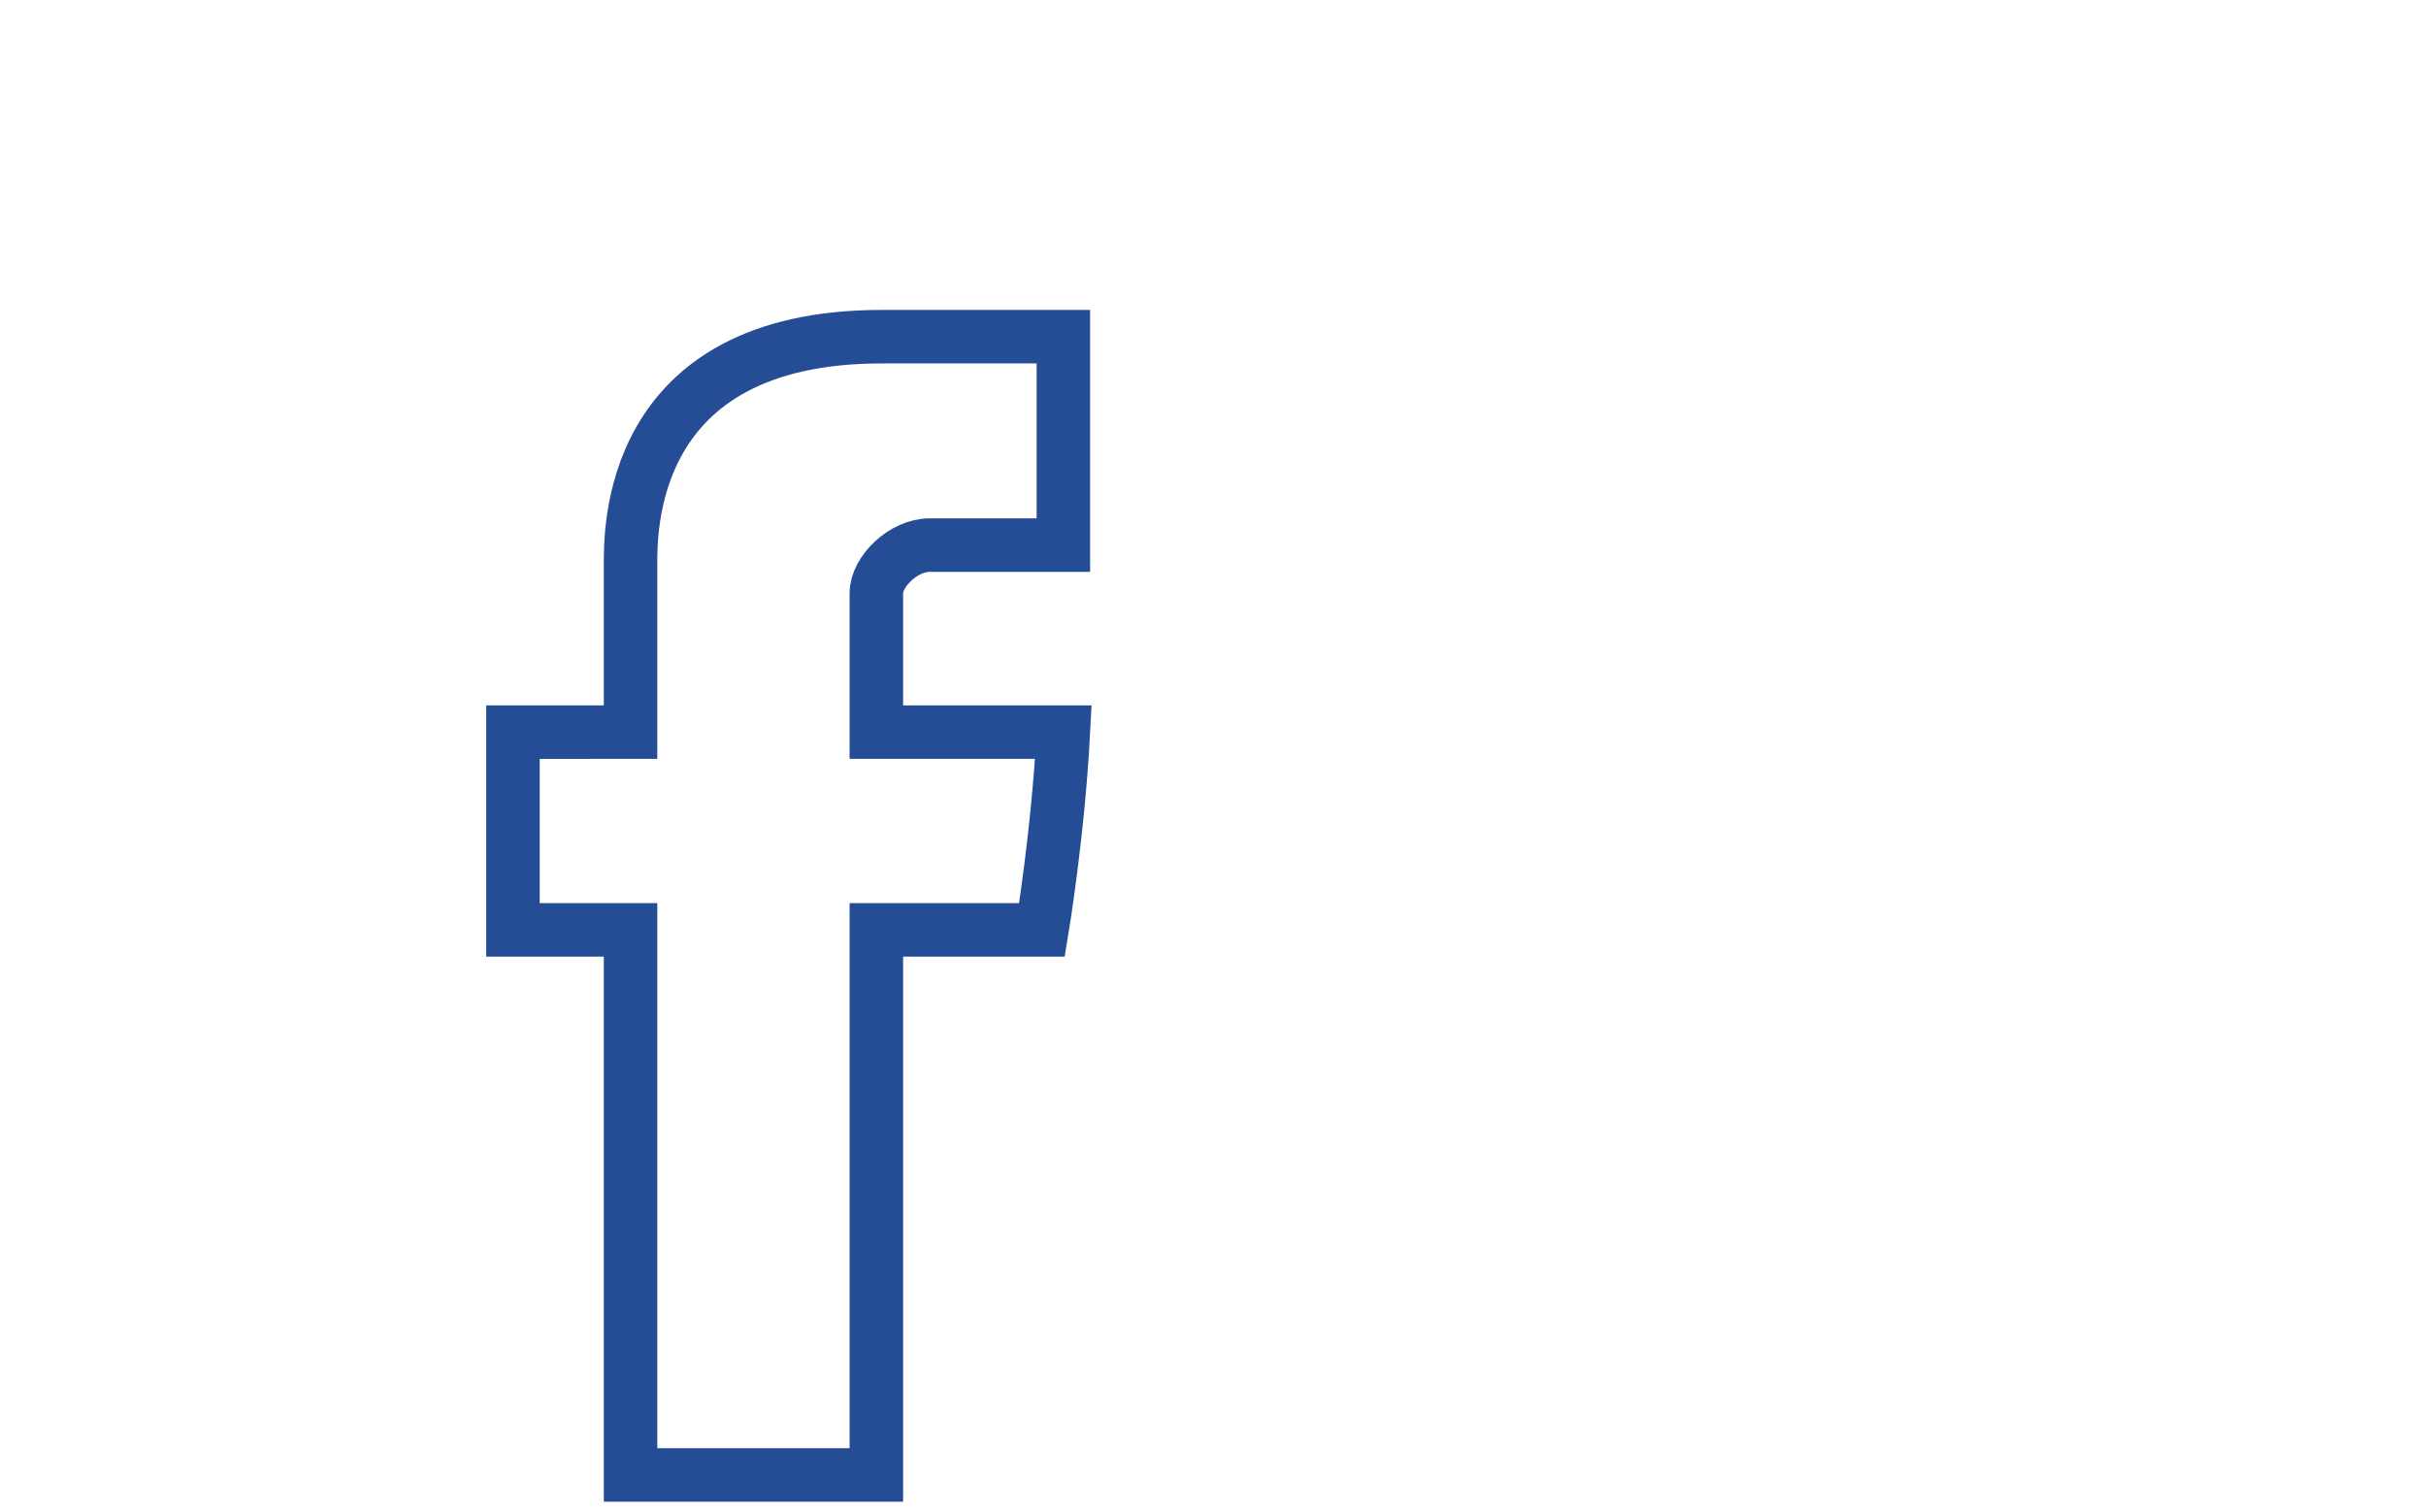
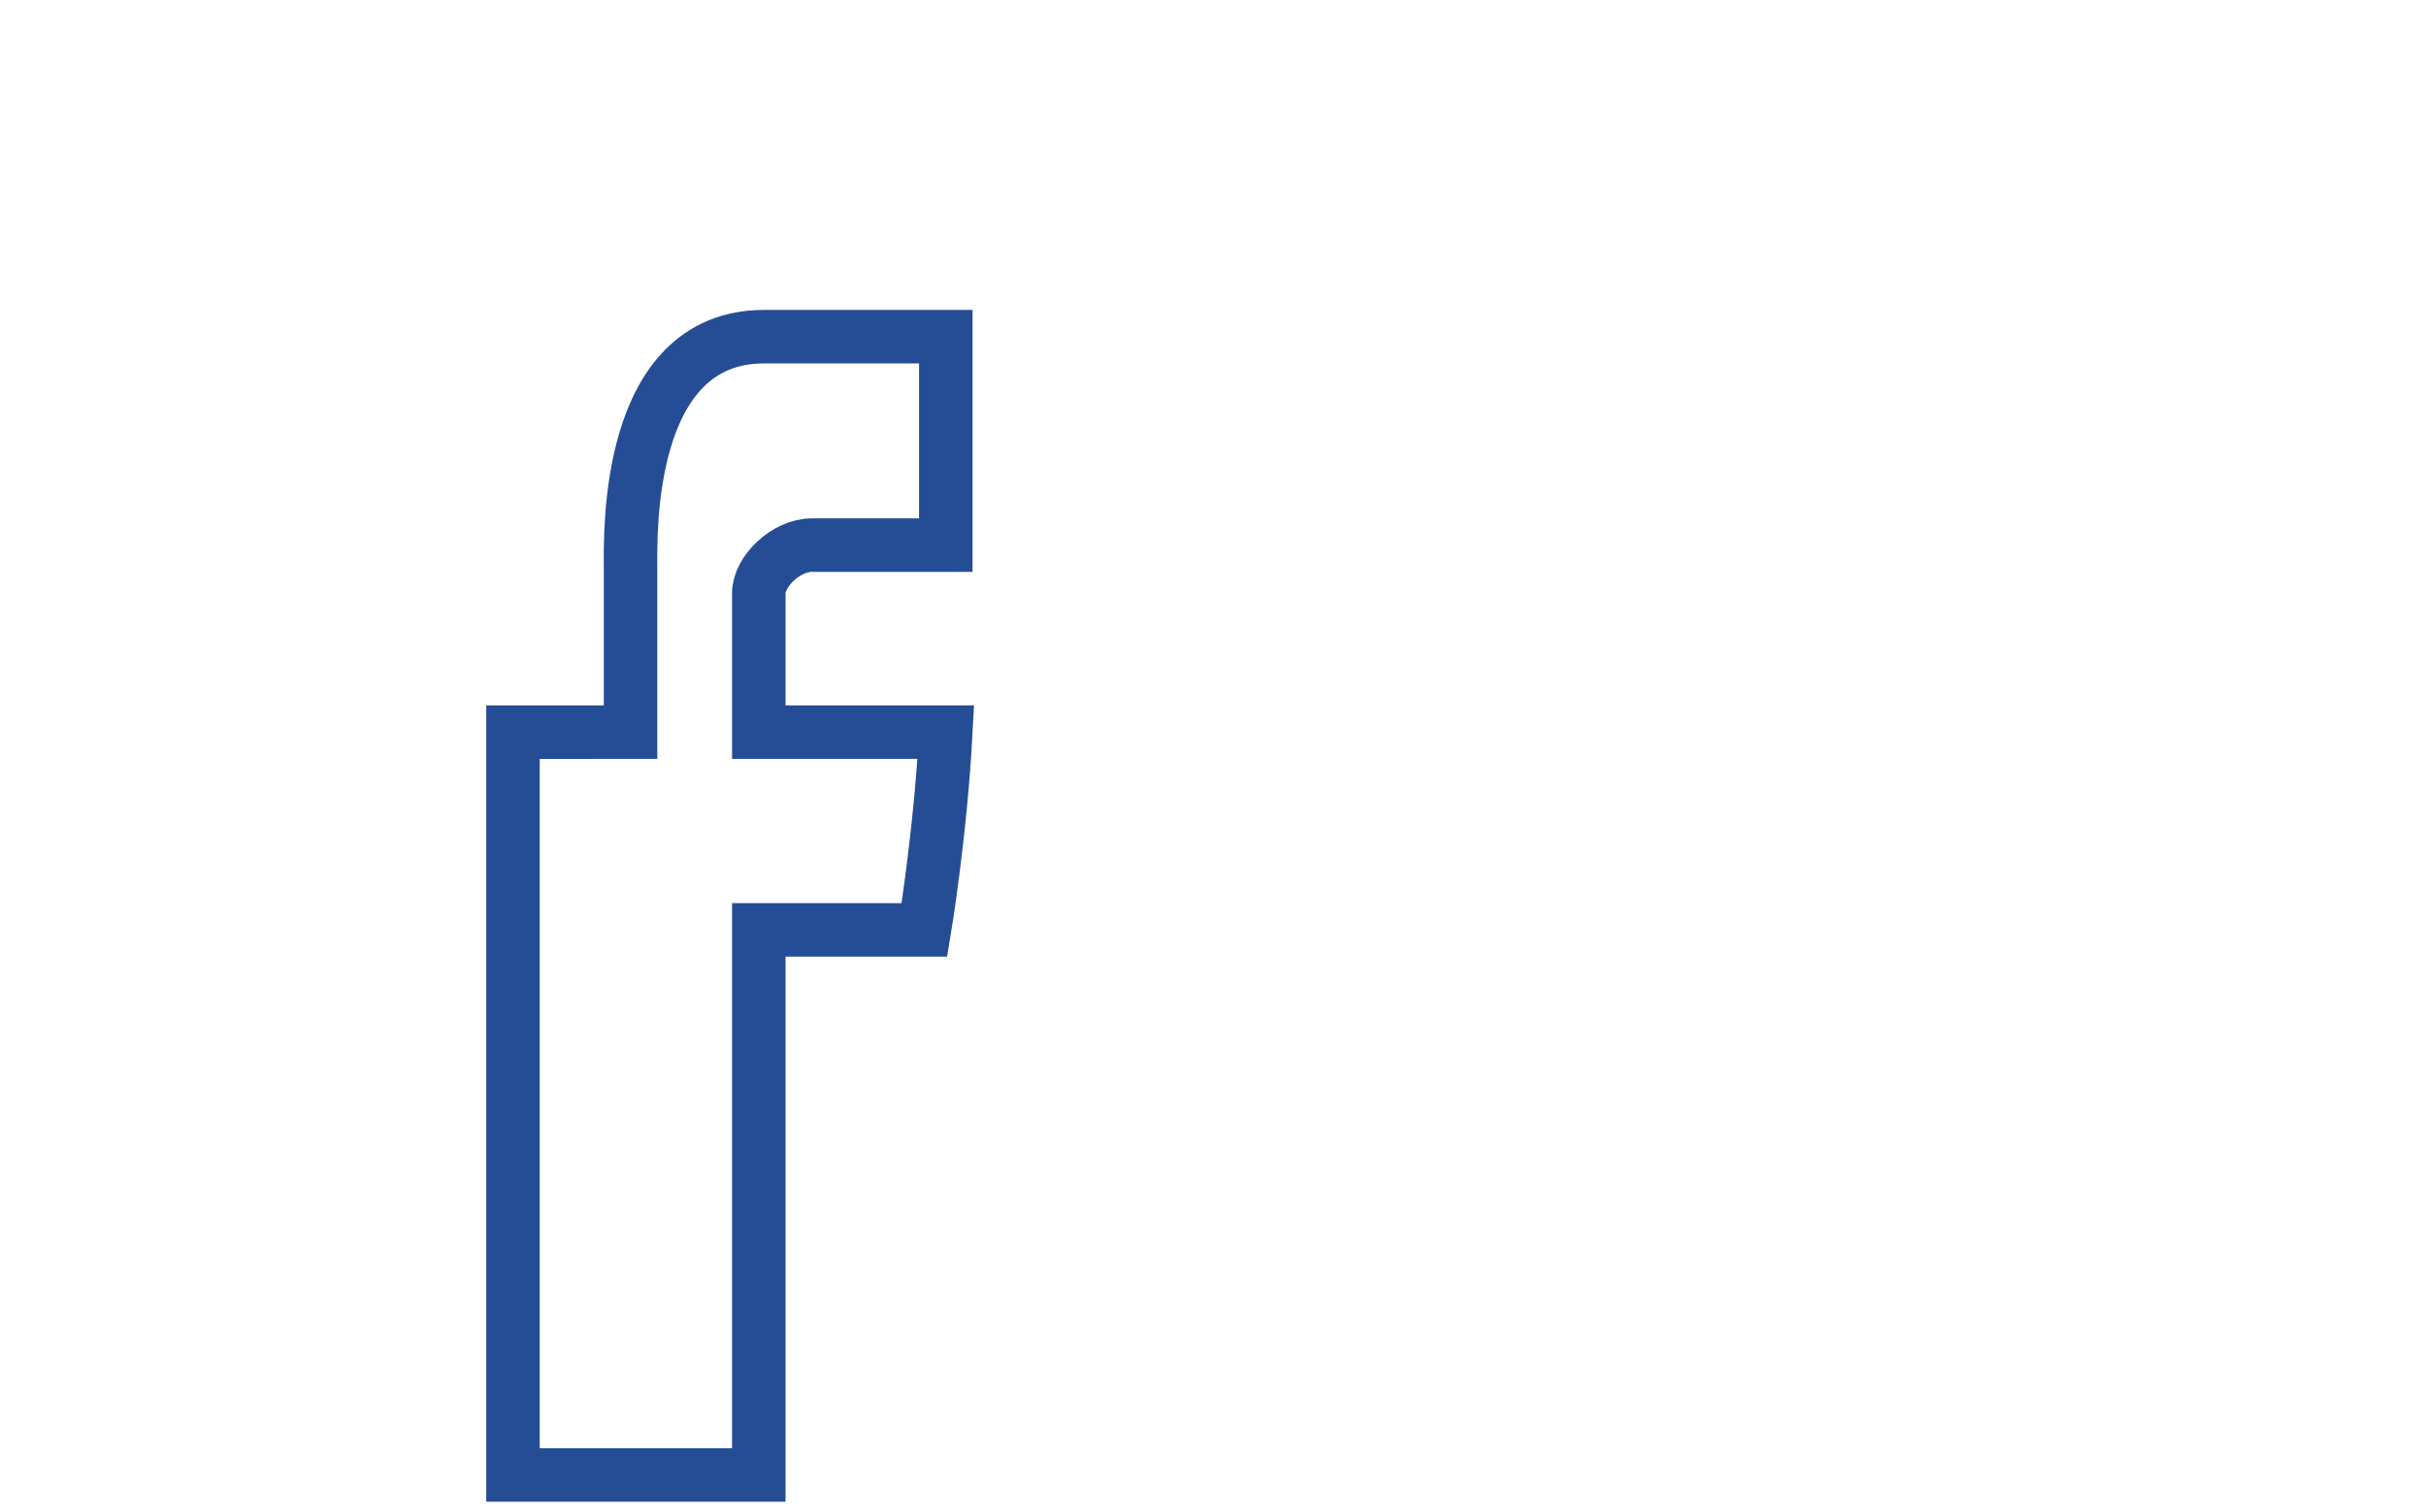
<svg xmlns="http://www.w3.org/2000/svg" version="1.1" id="Livello_1" x="0px" y="0px" viewBox="0 0 45.4 28.3" style="enable-background:new 0 0 45.4 28.3;" xml:space="preserve">
  <style type="text/css">
	.st0{fill:none;stroke:#254D95;stroke-width:1.001;stroke-miterlimit:10;}
</style>
  <g>
    <g>
-       <path id="Facebook_9_" class="st0" d="M11.8,10.6c0,0.6,0,3.1,0,3.1H9.6v3.7h2.2v10.2h4.6V17.4h3.1c0,0,0.3-1.8,0.4-3.7    c-0.4,0-3.5,0-3.5,0s0-2.2,0-2.6c0-0.4,0.5-0.9,1-0.9c0.5,0,1.5,0,2.5,0c0-0.5,0-2.3,0-3.9c-1.3,0-2.8,0-3.4,0    C11.7,6.3,11.8,10,11.8,10.6z" />
+       <path id="Facebook_9_" class="st0" d="M11.8,10.6c0,0.6,0,3.1,0,3.1H9.6v3.7v10.2h4.6V17.4h3.1c0,0,0.3-1.8,0.4-3.7    c-0.4,0-3.5,0-3.5,0s0-2.2,0-2.6c0-0.4,0.5-0.9,1-0.9c0.5,0,1.5,0,2.5,0c0-0.5,0-2.3,0-3.9c-1.3,0-2.8,0-3.4,0    C11.7,6.3,11.8,10,11.8,10.6z" />
    </g>
  </g>
</svg>